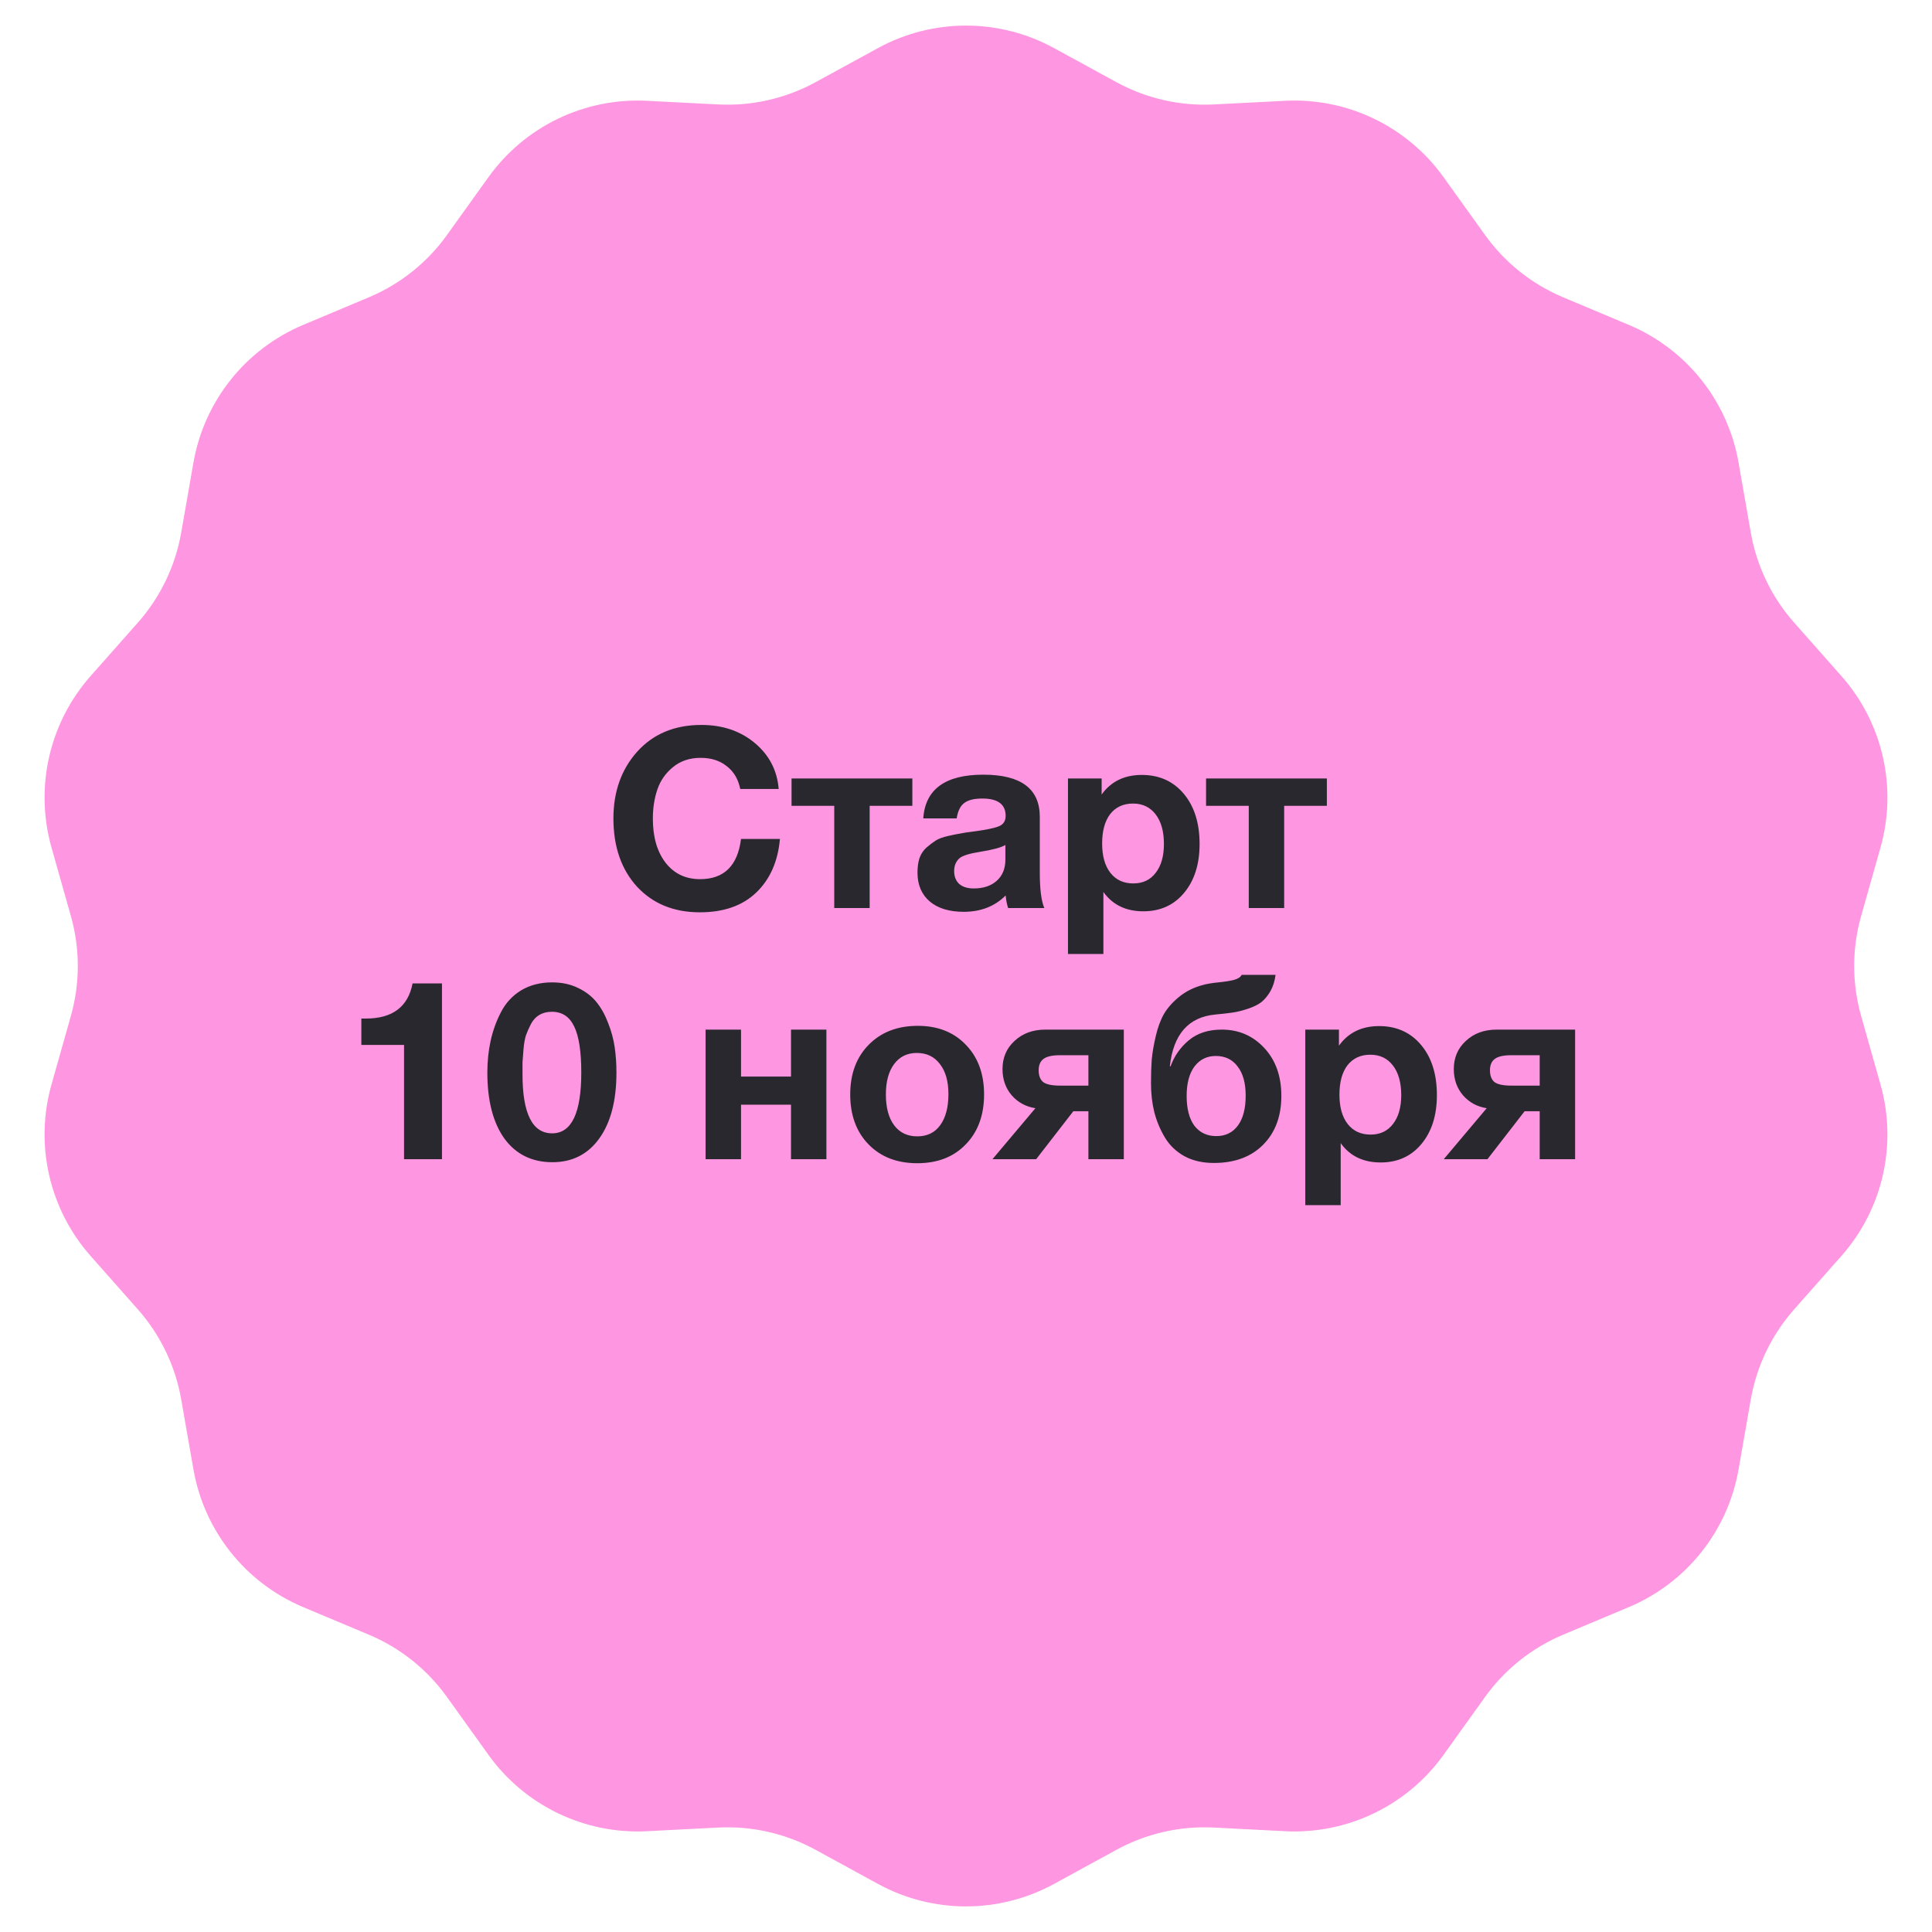
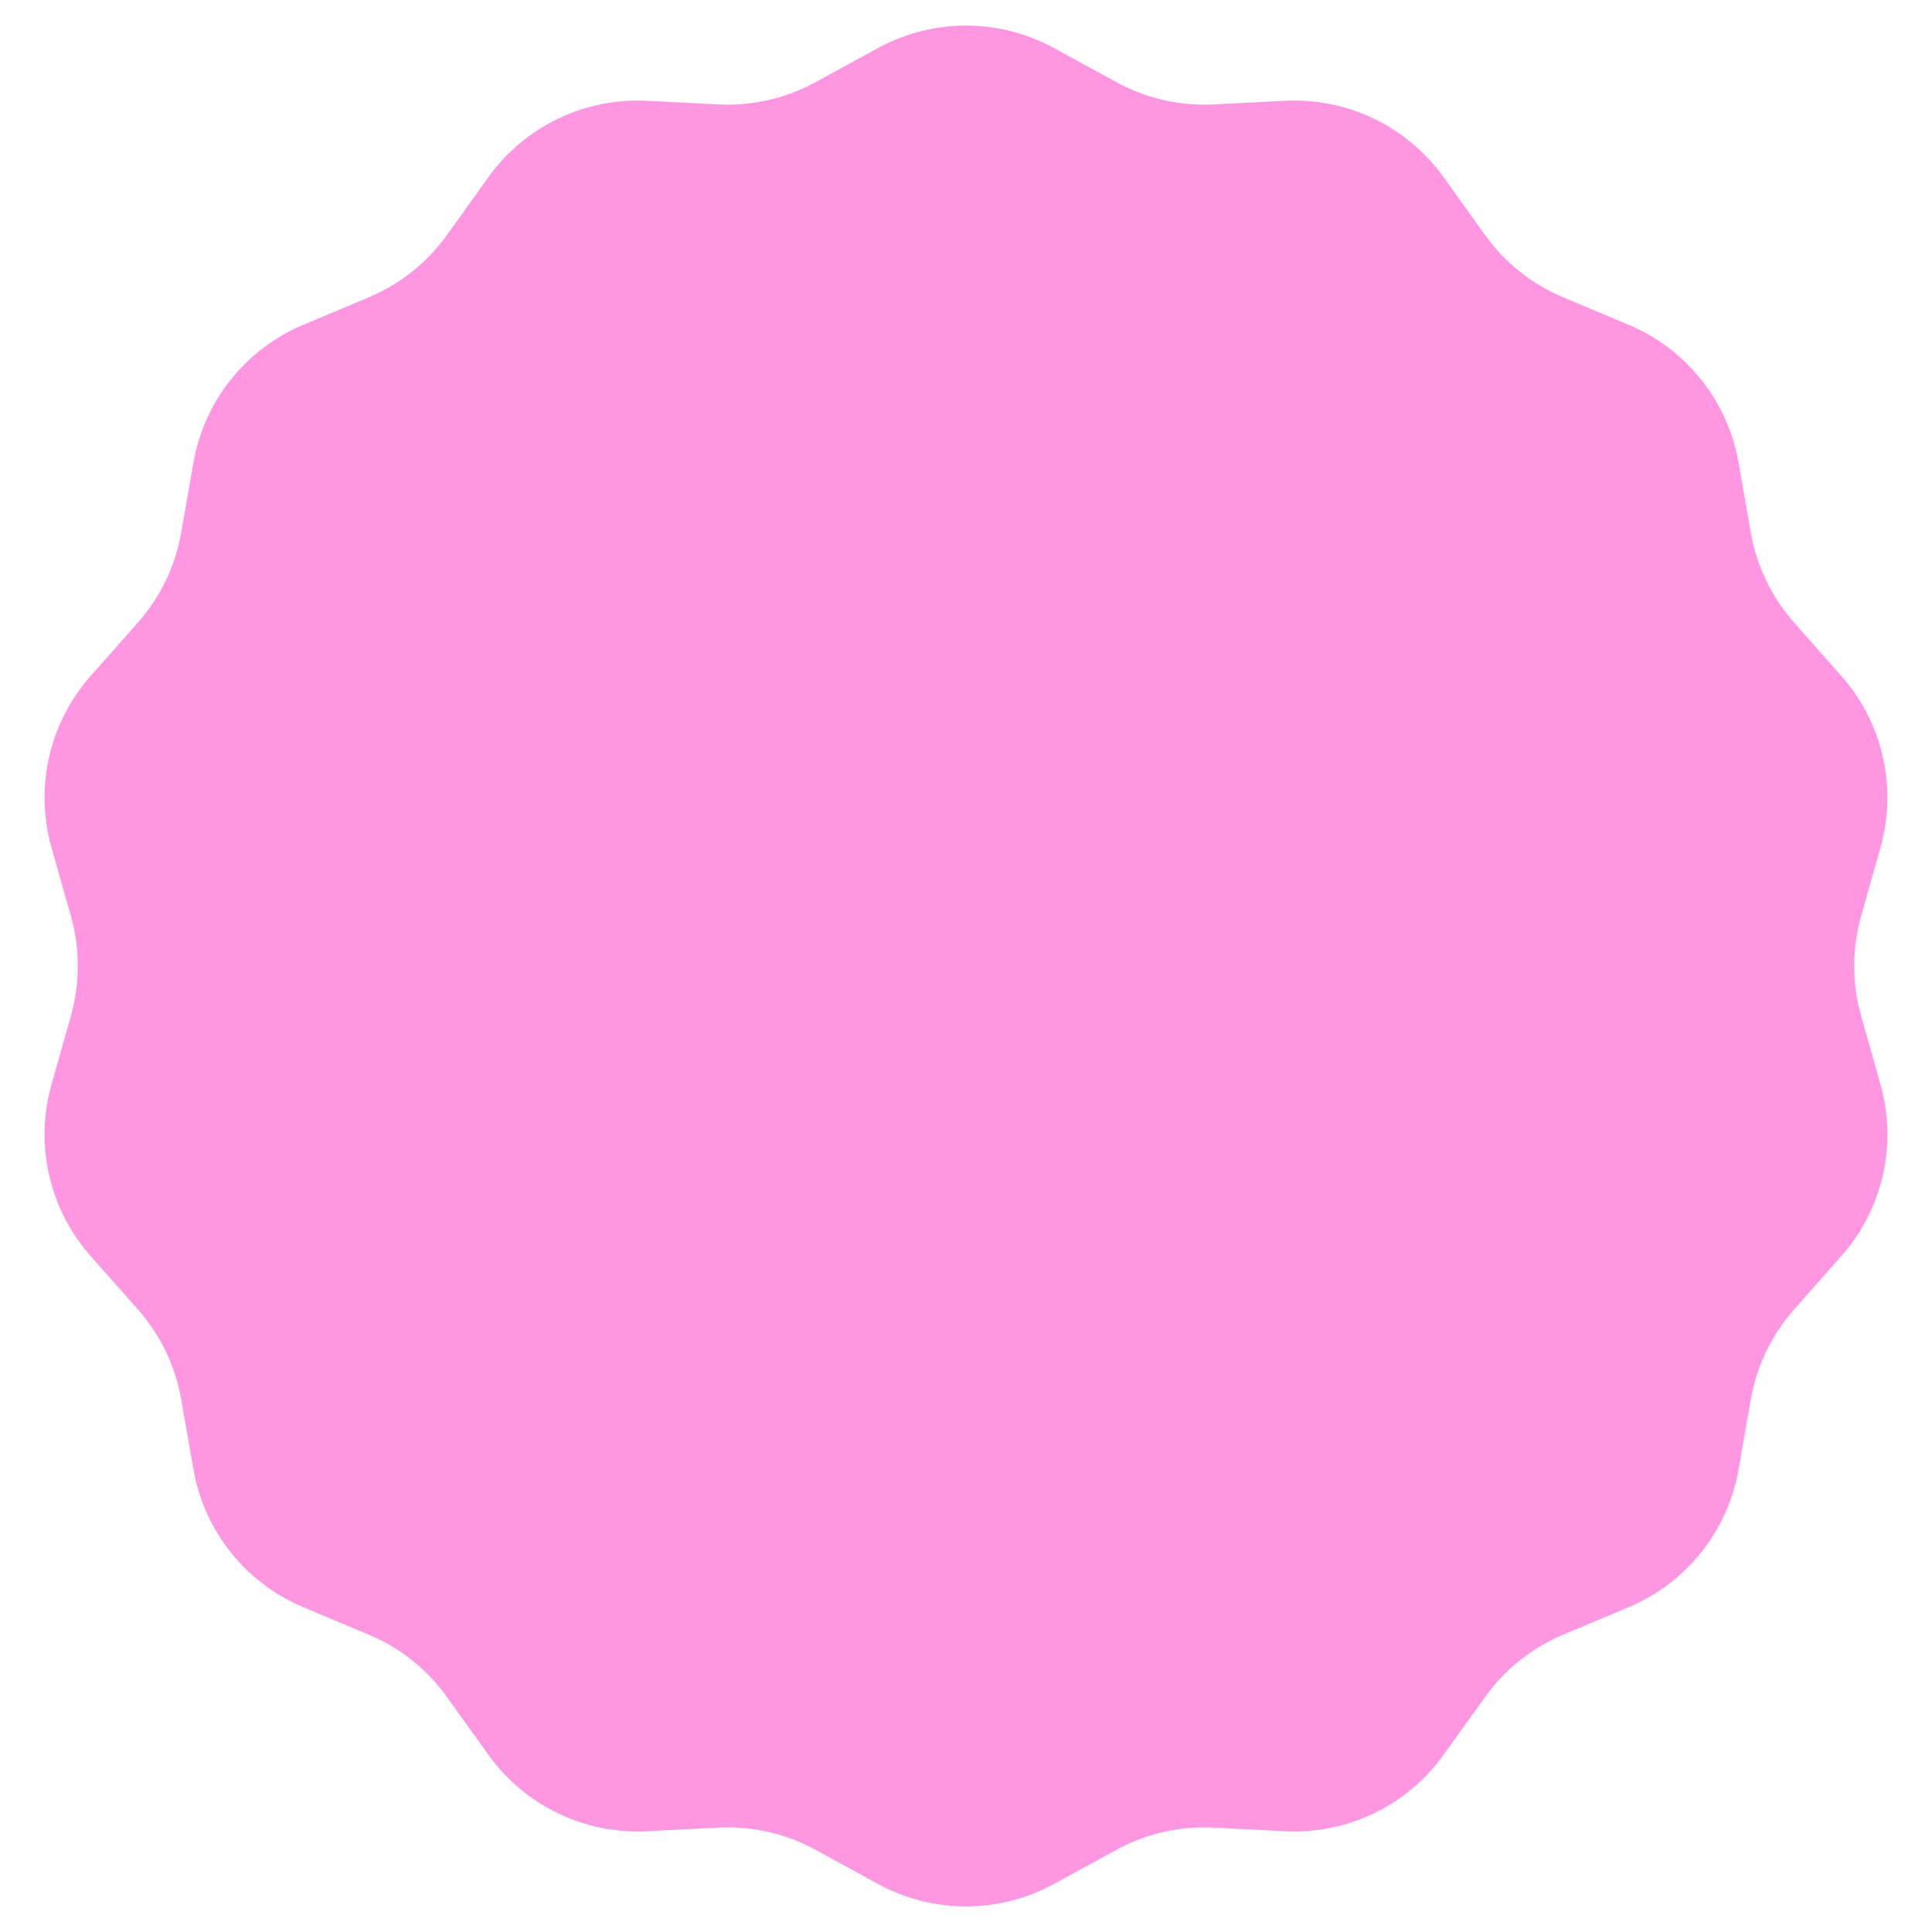
<svg xmlns="http://www.w3.org/2000/svg" width="200" height="200" viewBox="0 0 200 200" fill="none">
  <path d="M90.891 4.976C96.568 1.875 103.432 1.875 109.109 4.976L115.579 8.511C118.662 10.195 122.151 10.991 125.66 10.812L133.022 10.434C139.482 10.103 145.667 13.082 149.436 18.339L153.732 24.33C155.779 27.185 158.577 29.417 161.816 30.777L168.613 33.632C174.577 36.137 178.857 41.504 179.972 47.875L181.242 55.137C181.848 58.598 183.401 61.823 185.729 64.454L190.614 69.975C194.901 74.819 196.429 81.511 194.668 87.736L192.662 94.83C191.706 98.21 191.706 101.79 192.662 105.17L194.668 112.264C196.429 118.489 194.901 125.181 190.614 130.025L185.729 135.546C183.401 138.177 181.848 141.402 181.242 144.863L179.972 152.125C178.857 158.496 174.577 163.863 168.613 166.368L161.816 169.223C158.577 170.583 155.779 172.815 153.732 175.67L149.436 181.661C145.667 186.918 139.482 189.897 133.022 189.566L125.66 189.188C122.151 189.009 118.662 189.805 115.579 191.489L109.109 195.024C103.432 198.125 96.568 198.125 90.891 195.024L84.421 191.489C81.338 189.805 77.849 189.009 74.34 189.188L66.978 189.566C60.518 189.897 54.333 186.918 50.564 181.661L46.268 175.67C44.221 172.815 41.423 170.583 38.184 169.223L31.387 166.368C25.423 163.863 21.143 158.496 20.028 152.125L18.758 144.863C18.152 141.402 16.599 138.177 14.271 135.546L9.386 130.025C5.099 125.181 3.571 118.489 5.332 112.264L7.338 105.17C8.294 101.79 8.294 98.21 7.338 94.83L5.332 87.736C3.572 81.511 5.099 74.819 9.386 69.975L14.271 64.454C16.599 61.823 18.152 58.598 18.758 55.137L20.028 47.875C21.143 41.504 25.423 36.137 31.387 33.632L38.184 30.777C41.423 29.417 44.221 27.185 46.268 24.33L50.564 18.339C54.333 13.082 60.518 10.103 66.978 10.434L74.34 10.812C77.849 10.991 81.338 10.195 84.421 8.511L90.891 4.976Z" fill="#FF96E1" />
-   <path d="M80.739 86.85C80.531 89.173 79.716 91.019 78.295 92.388C76.874 93.757 74.924 94.442 72.445 94.442C69.758 94.442 67.592 93.558 65.945 91.79C64.316 90.005 63.501 87.647 63.501 84.718C63.501 81.945 64.325 79.639 65.971 77.802C67.635 75.965 69.845 75.046 72.601 75.046C74.802 75.046 76.648 75.67 78.139 76.918C79.63 78.166 80.453 79.752 80.609 81.676H76.631C76.423 80.653 75.955 79.865 75.227 79.31C74.516 78.738 73.615 78.452 72.523 78.452C71.397 78.452 70.443 78.773 69.663 79.414C68.9 80.038 68.363 80.809 68.051 81.728C67.739 82.647 67.583 83.652 67.583 84.744C67.583 86.651 68.025 88.176 68.909 89.32C69.793 90.447 70.981 91.01 72.471 91.01C74.95 91.01 76.362 89.623 76.709 86.85H80.739ZM94.447 83.418H90.027V94H86.361V83.418H81.941V80.584H94.447V83.418ZM108.108 94H104.364C104.242 93.653 104.156 93.22 104.104 92.7C102.977 93.827 101.53 94.39 99.762 94.39C98.271 94.39 97.101 94.035 96.252 93.324C95.402 92.596 94.978 91.599 94.978 90.334C94.978 89.762 95.047 89.259 95.186 88.826C95.342 88.393 95.584 88.029 95.914 87.734C96.26 87.439 96.581 87.197 96.876 87.006C97.188 86.815 97.612 86.659 98.15 86.538C98.687 86.417 99.12 86.33 99.45 86.278C99.779 86.209 100.238 86.139 100.828 86.07C102.128 85.897 102.994 85.715 103.428 85.524C103.878 85.333 104.104 84.978 104.104 84.458C104.104 83.262 103.298 82.664 101.686 82.664C100.836 82.664 100.212 82.82 99.814 83.132C99.415 83.427 99.155 83.955 99.034 84.718H95.576C95.784 81.702 97.855 80.194 101.79 80.194C105.69 80.194 107.64 81.65 107.64 84.562V90.36C107.64 92.059 107.796 93.272 108.108 94ZM104.078 87.474C103.644 87.734 102.778 87.968 101.478 88.176C100.386 88.349 99.675 88.566 99.346 88.826C98.964 89.155 98.774 89.606 98.774 90.178C98.774 90.733 98.947 91.175 99.294 91.504C99.658 91.816 100.16 91.972 100.802 91.972C101.79 91.972 102.578 91.712 103.168 91.192C103.774 90.655 104.078 89.918 104.078 88.982V87.474ZM114.041 80.584V82.248C115.012 80.896 116.399 80.22 118.201 80.22C120.004 80.22 121.451 80.87 122.543 82.17C123.635 83.47 124.181 85.203 124.181 87.37C124.181 89.467 123.644 91.157 122.569 92.44C121.512 93.705 120.108 94.338 118.357 94.338C116.555 94.338 115.177 93.671 114.223 92.336V98.758H110.557V80.584H114.041ZM117.291 83.184C116.286 83.184 115.497 83.548 114.925 84.276C114.371 85.004 114.093 86.018 114.093 87.318C114.093 88.618 114.379 89.632 114.951 90.36C115.523 91.088 116.312 91.452 117.317 91.452C118.305 91.452 119.077 91.088 119.631 90.36C120.203 89.632 120.489 88.635 120.489 87.37C120.489 86.07 120.203 85.047 119.631 84.302C119.059 83.557 118.279 83.184 117.291 83.184ZM137.357 83.418H132.937V94H129.271V83.418H124.851V80.584H137.357V83.418ZM45.753 101.8V120H41.827V108.17H37.407V105.44H37.875C40.631 105.44 42.243 104.227 42.711 101.8H45.753ZM57.158 101.696C58.164 101.696 59.056 101.887 59.836 102.268C60.634 102.649 61.275 103.143 61.76 103.75C62.246 104.357 62.644 105.076 62.956 105.908C63.286 106.74 63.511 107.572 63.632 108.404C63.754 109.236 63.814 110.111 63.814 111.03C63.814 113.925 63.225 116.195 62.046 117.842C60.868 119.489 59.247 120.312 57.184 120.312C55.07 120.312 53.414 119.497 52.218 117.868C51.04 116.221 50.45 113.942 50.45 111.03C50.45 109.869 50.563 108.777 50.788 107.754C51.014 106.714 51.369 105.726 51.854 104.79C52.34 103.837 53.033 103.083 53.934 102.528C54.853 101.973 55.928 101.696 57.158 101.696ZM57.132 104.738C56.647 104.738 56.222 104.842 55.858 105.05C55.494 105.258 55.2 105.57 54.974 105.986C54.766 106.385 54.593 106.775 54.454 107.156C54.333 107.52 54.246 108.005 54.194 108.612C54.142 109.201 54.108 109.652 54.09 109.964C54.09 110.276 54.09 110.692 54.09 111.212C54.09 115.285 55.113 117.322 57.158 117.322C59.169 117.322 60.174 115.225 60.174 111.03C60.174 108.863 59.932 107.277 59.446 106.272C58.961 105.249 58.19 104.738 57.132 104.738ZM85.55 120H81.884V114.358H76.71V120H73.044V106.584H76.71V111.446H81.884V106.584H85.55V120ZM101.872 113.292C101.872 115.441 101.239 117.166 99.974 118.466C98.726 119.766 97.053 120.416 94.956 120.416C92.859 120.416 91.177 119.766 89.912 118.466C88.647 117.166 88.014 115.441 88.014 113.292C88.014 111.16 88.655 109.444 89.938 108.144C91.221 106.844 92.911 106.194 95.008 106.194C97.071 106.194 98.726 106.844 99.974 108.144C101.239 109.444 101.872 111.16 101.872 113.292ZM98.18 113.266C98.18 111.931 97.885 110.891 97.296 110.146C96.724 109.383 95.927 109.002 94.904 109.002C93.916 109.002 93.136 109.383 92.564 110.146C91.992 110.909 91.706 111.957 91.706 113.292C91.706 114.661 91.992 115.727 92.564 116.49C93.136 117.253 93.933 117.634 94.956 117.634C95.979 117.634 96.767 117.253 97.322 116.49C97.894 115.71 98.18 114.635 98.18 113.266ZM116.337 120H112.671V115.034H111.111L107.263 120H102.739L107.185 114.722C106.197 114.566 105.382 114.124 104.741 113.396C104.099 112.651 103.779 111.741 103.779 110.666C103.779 109.487 104.195 108.517 105.027 107.754C105.859 106.974 106.925 106.584 108.225 106.584H116.337V120ZM112.671 112.382V109.236H109.733C108.918 109.236 108.346 109.366 108.017 109.626C107.687 109.869 107.523 110.259 107.523 110.796C107.523 111.351 107.679 111.758 107.991 112.018C108.32 112.261 108.901 112.382 109.733 112.382H112.671ZM132.644 113.448C132.644 115.563 132.012 117.253 130.746 118.518C129.498 119.766 127.8 120.39 125.65 120.39C124.489 120.39 123.475 120.156 122.608 119.688C121.742 119.203 121.066 118.553 120.58 117.738C120.095 116.923 119.731 116.048 119.488 115.112C119.263 114.176 119.15 113.188 119.15 112.148C119.15 111.212 119.176 110.389 119.228 109.678C119.298 108.95 119.436 108.144 119.644 107.26C119.852 106.359 120.138 105.587 120.502 104.946C120.884 104.305 121.421 103.707 122.114 103.152C122.808 102.597 123.622 102.199 124.558 101.956C124.922 101.852 125.442 101.765 126.118 101.696C126.812 101.627 127.358 101.54 127.756 101.436C128.172 101.315 128.432 101.141 128.536 100.916H132.046C131.96 101.575 131.778 102.147 131.5 102.632C131.223 103.1 130.911 103.473 130.564 103.75C130.218 104.01 129.758 104.235 129.186 104.426C128.614 104.617 128.094 104.747 127.626 104.816C127.158 104.885 126.552 104.955 125.806 105.024C123.033 105.284 121.464 107.069 121.1 110.38H121.178C121.56 109.323 122.184 108.43 123.05 107.702C123.934 106.957 125.078 106.584 126.482 106.584C128.233 106.584 129.698 107.217 130.876 108.482C132.055 109.747 132.644 111.403 132.644 113.448ZM128.952 113.422C128.952 112.122 128.675 111.117 128.12 110.406C127.583 109.678 126.829 109.314 125.858 109.314C124.94 109.314 124.203 109.678 123.648 110.406C123.111 111.134 122.842 112.148 122.842 113.448C122.842 114.783 123.111 115.814 123.648 116.542C124.203 117.253 124.957 117.608 125.91 117.608C126.864 117.608 127.609 117.244 128.146 116.516C128.684 115.788 128.952 114.757 128.952 113.422ZM138.607 106.584V108.248C139.577 106.896 140.964 106.22 142.767 106.22C144.569 106.22 146.017 106.87 147.109 108.17C148.201 109.47 148.747 111.203 148.747 113.37C148.747 115.467 148.209 117.157 147.135 118.44C146.077 119.705 144.673 120.338 142.923 120.338C141.12 120.338 139.742 119.671 138.789 118.336V124.758H135.123V106.584H138.607ZM141.857 109.184C140.851 109.184 140.063 109.548 139.491 110.276C138.936 111.004 138.659 112.018 138.659 113.318C138.659 114.618 138.945 115.632 139.517 116.36C140.089 117.088 140.877 117.452 141.883 117.452C142.871 117.452 143.642 117.088 144.197 116.36C144.769 115.632 145.055 114.635 145.055 113.37C145.055 112.07 144.769 111.047 144.197 110.302C143.625 109.557 142.845 109.184 141.857 109.184ZM163.055 120H159.389V115.034H157.829L153.981 120H149.457L153.903 114.722C152.915 114.566 152.101 114.124 151.459 113.396C150.818 112.651 150.497 111.741 150.497 110.666C150.497 109.487 150.913 108.517 151.745 107.754C152.577 106.974 153.643 106.584 154.943 106.584H163.055V120ZM159.389 112.382V109.236H156.451C155.637 109.236 155.065 109.366 154.735 109.626C154.406 109.869 154.241 110.259 154.241 110.796C154.241 111.351 154.397 111.758 154.709 112.018C155.039 112.261 155.619 112.382 156.451 112.382H159.389Z" fill="#2A282F" />
</svg>